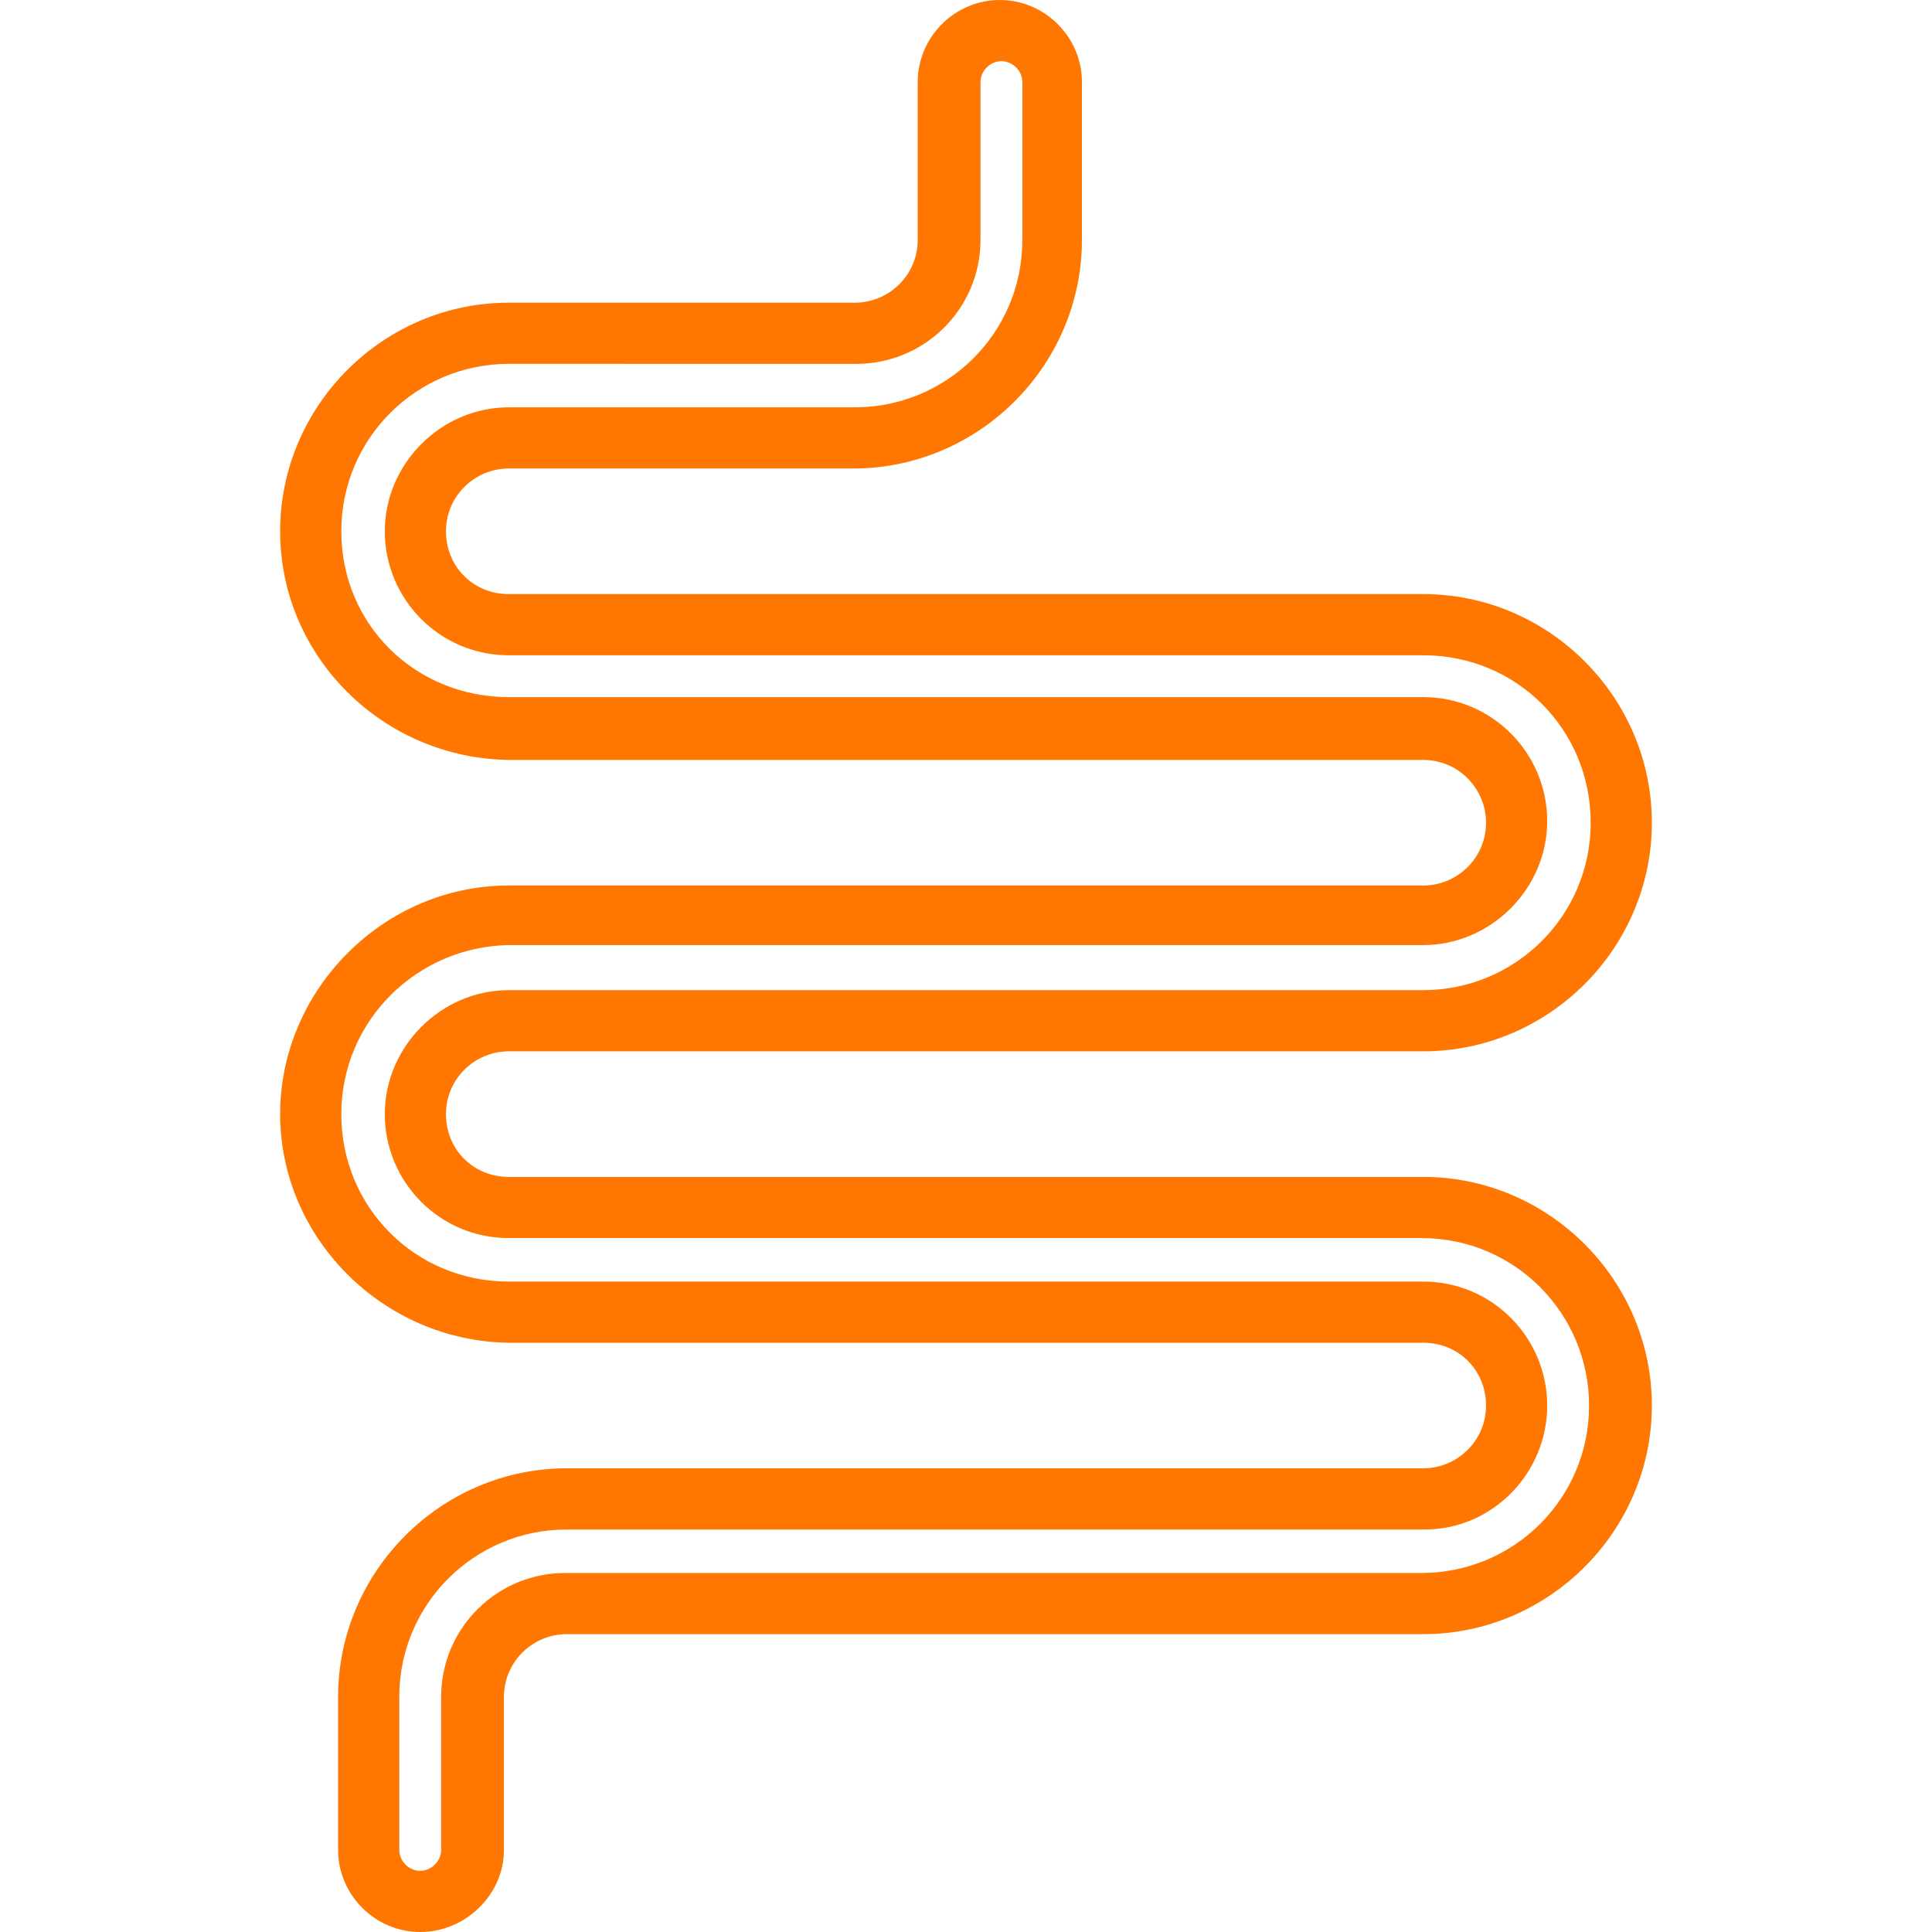
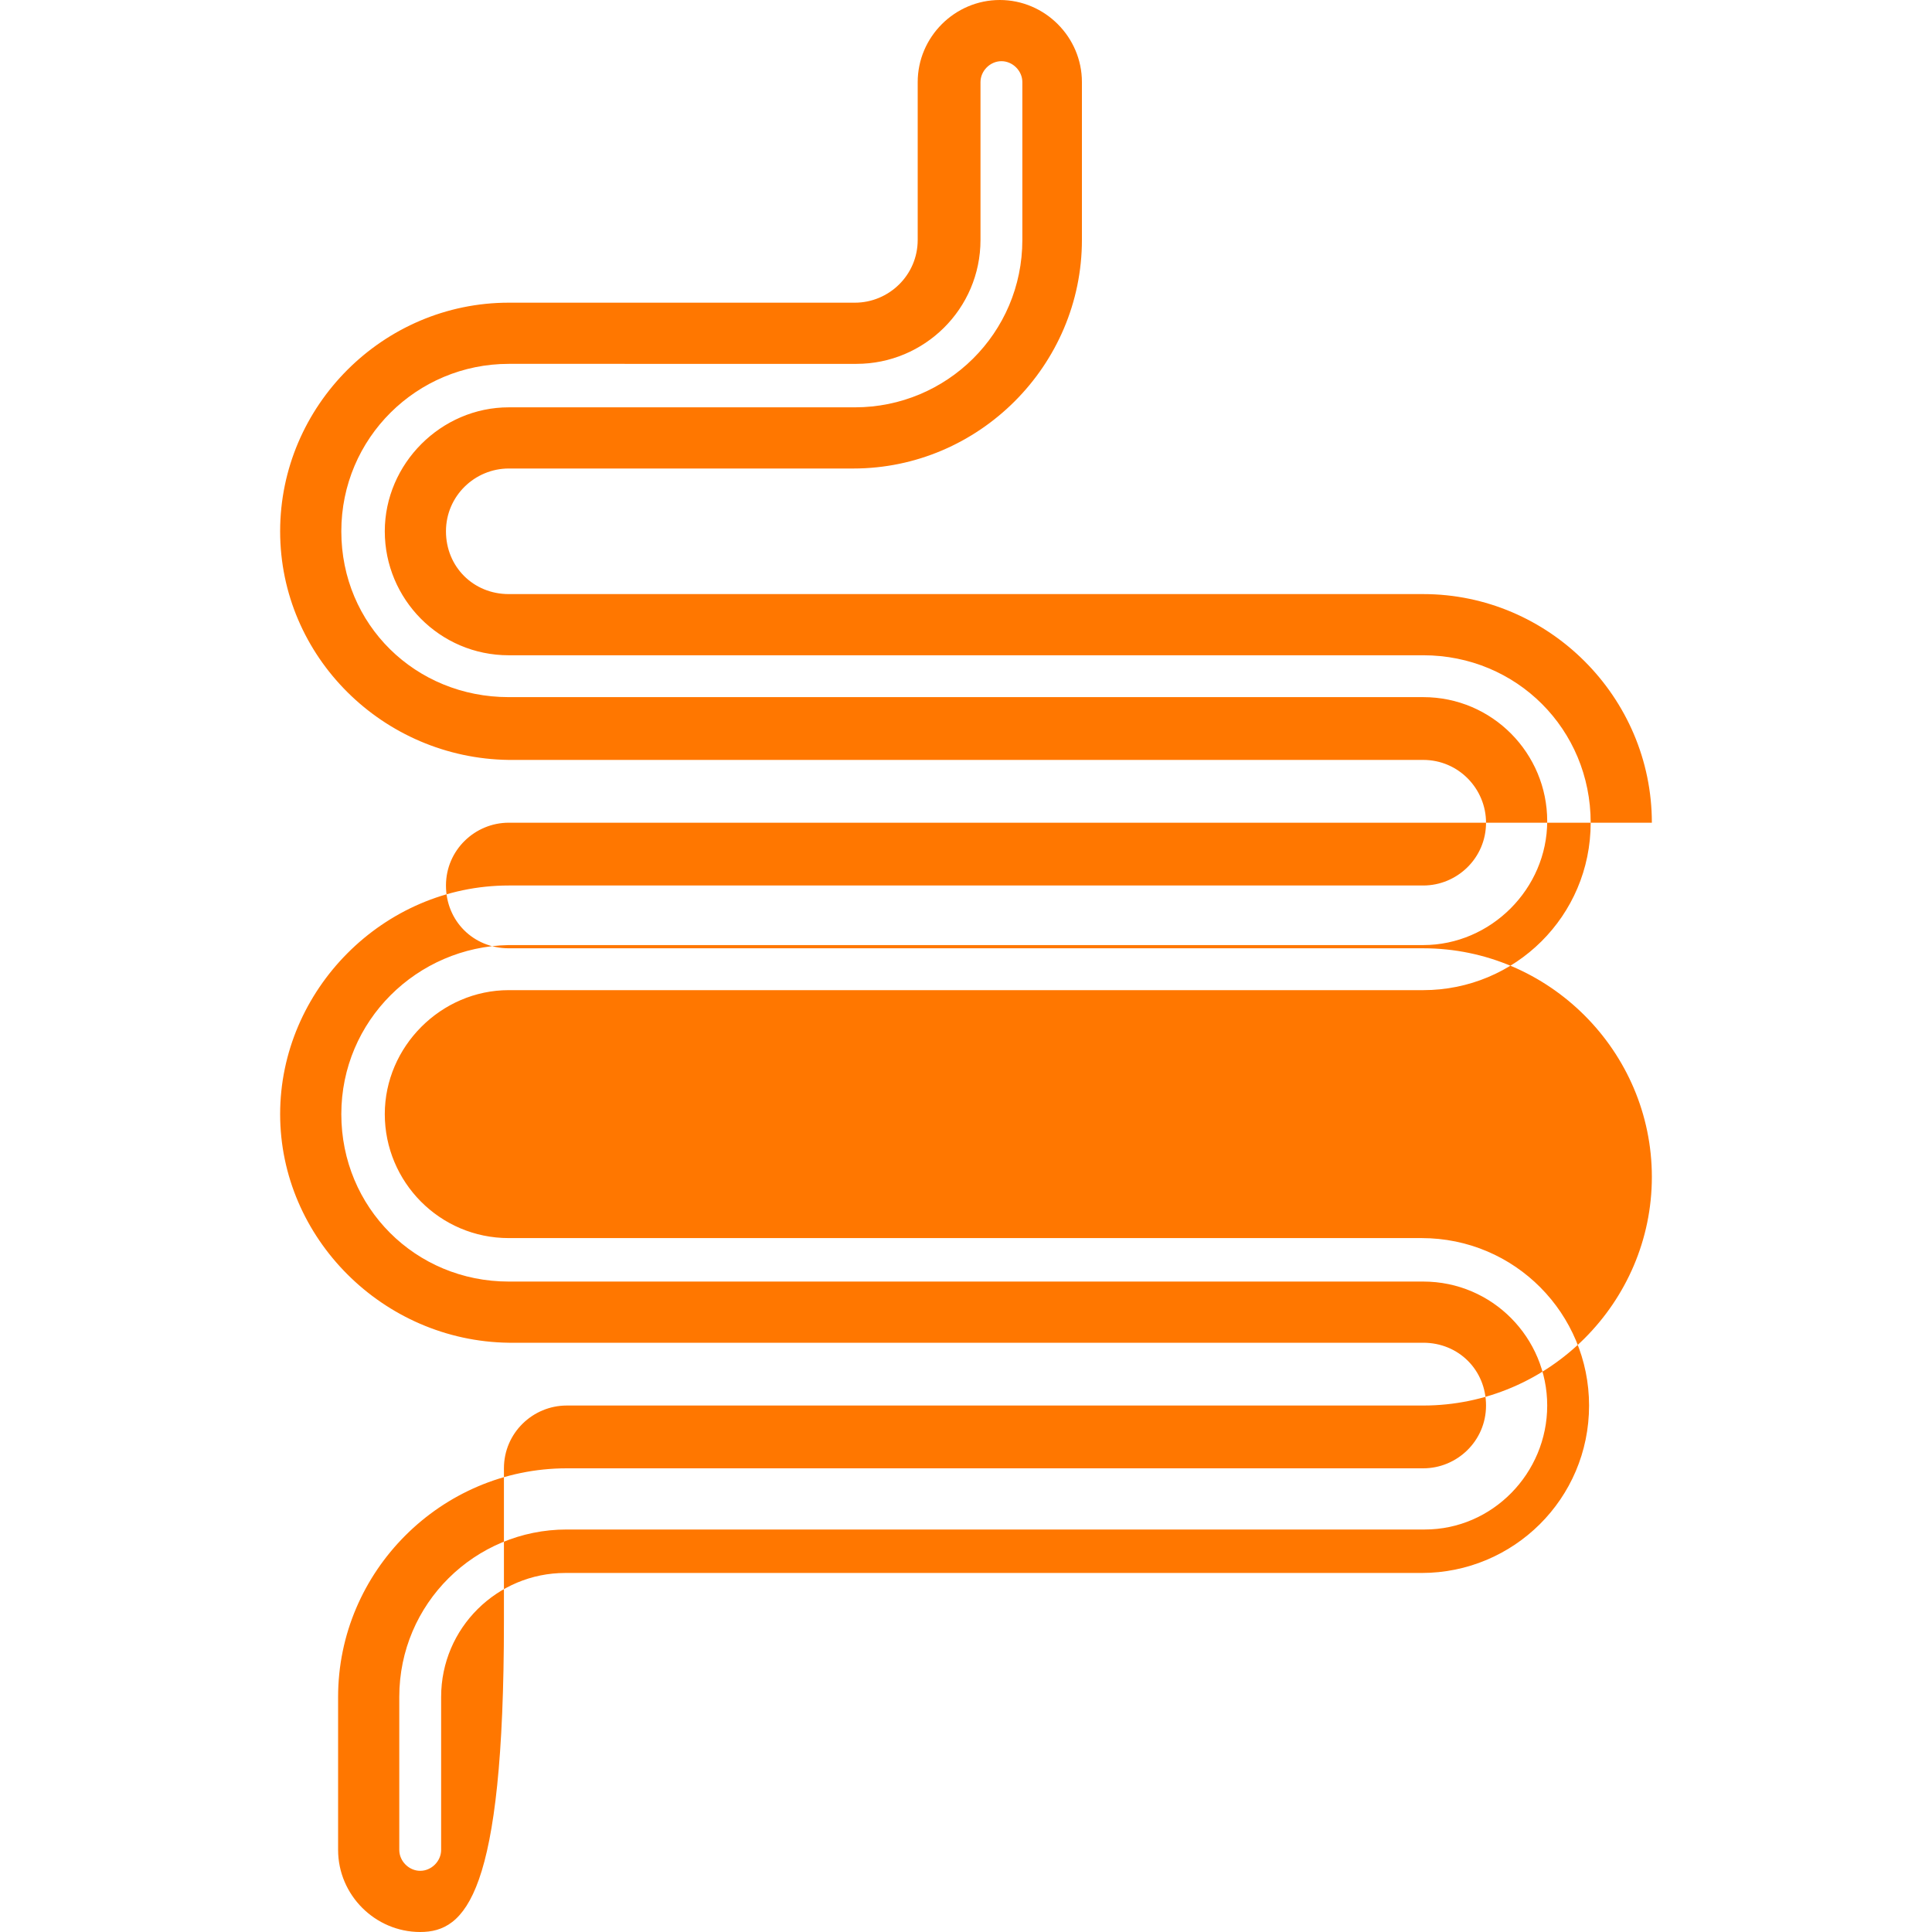
<svg xmlns="http://www.w3.org/2000/svg" version="1.1" id="Layer_1" x="0px" y="0px" viewBox="0 0 120 120" style="enable-background:new 0 0 120 120;" xml:space="preserve">
  <style type="text/css">
	.st0{fill:#FF7700;}
</style>
  <g>
    <g>
-       <path class="st0" d="M26.1,120c-2.8,0-5.1-2.3-5.1-5.1v-9.5c0-7.8,6.4-14.2,14.2-14.2h53.2c2.1,0,3.9-1.7,3.9-3.9    s-1.7-3.9-3.9-3.9H31.6c-7.8-0.1-14.2-6.5-14.2-14.2S23.8,55,31.6,55h56.8c2.1,0,3.9-1.7,3.9-3.9c0-2.1-1.7-3.9-3.9-3.9H31.6    c-7.8-0.1-14.2-6.4-14.2-14.2s6.4-14.2,14.2-14.2h21.5c2.1,0,3.9-1.7,3.9-3.9V5.1C57,2.3,59.3,0,62.1,0c2.8,0,5.1,2.3,5.1,5.1v9.8    c0,7.8-6.4,14.2-14.2,14.2H31.6c-2.1,0-3.9,1.7-3.9,3.9s1.7,3.9,3.9,3.9h56.8c7.8,0,14.2,6.4,14.2,14.2s-6.4,14.2-14.2,14.2H31.6    c-2.1,0-3.9,1.7-3.9,3.9s1.7,3.9,3.9,3.9h56.8c7.8,0,14.2,6.4,14.2,14.2s-6.4,14.2-14.2,14.2H35.2c-2.1,0-3.9,1.7-3.9,3.9v9.5    C31.3,117.7,28.9,120,26.1,120z M35.2,95c-5.7,0-10.4,4.6-10.4,10.4v9.5c0,0.7,0.6,1.3,1.3,1.3c0.7,0,1.3-0.6,1.3-1.3v-9.5    c0-4.3,3.5-7.7,7.7-7.7h53.2c5.7,0,10.4-4.6,10.4-10.4c0-5.7-4.6-10.4-10.4-10.4H31.6c-4.3,0-7.7-3.5-7.7-7.7s3.5-7.7,7.7-7.7    h56.8c5.7,0,10.4-4.6,10.4-10.4s-4.6-10.4-10.4-10.4H31.6c-4.3,0-7.7-3.5-7.7-7.7s3.5-7.7,7.7-7.7h21.5c5.7,0,10.4-4.6,10.4-10.4    V5.1c0-0.7-0.6-1.3-1.3-1.3s-1.3,0.6-1.3,1.3v9.8c0,4.3-3.5,7.7-7.7,7.7H31.6c-5.7,0-10.4,4.6-10.4,10.4s4.6,10.3,10.4,10.3h56.8    c4.3,0,7.7,3.5,7.7,7.7s-3.5,7.7-7.7,7.7H31.6c-5.7,0.1-10.4,4.7-10.4,10.5s4.6,10.4,10.4,10.4h56.8c4.3,0,7.7,3.5,7.7,7.7    S92.7,95,88.5,95H35.2z" />
+       <path class="st0" d="M26.1,120c-2.8,0-5.1-2.3-5.1-5.1v-9.5c0-7.8,6.4-14.2,14.2-14.2h53.2c2.1,0,3.9-1.7,3.9-3.9    s-1.7-3.9-3.9-3.9H31.6c-7.8-0.1-14.2-6.5-14.2-14.2S23.8,55,31.6,55h56.8c2.1,0,3.9-1.7,3.9-3.9c0-2.1-1.7-3.9-3.9-3.9H31.6    c-7.8-0.1-14.2-6.4-14.2-14.2s6.4-14.2,14.2-14.2h21.5c2.1,0,3.9-1.7,3.9-3.9V5.1C57,2.3,59.3,0,62.1,0c2.8,0,5.1,2.3,5.1,5.1v9.8    c0,7.8-6.4,14.2-14.2,14.2H31.6c-2.1,0-3.9,1.7-3.9,3.9s1.7,3.9,3.9,3.9h56.8c7.8,0,14.2,6.4,14.2,14.2H31.6    c-2.1,0-3.9,1.7-3.9,3.9s1.7,3.9,3.9,3.9h56.8c7.8,0,14.2,6.4,14.2,14.2s-6.4,14.2-14.2,14.2H35.2c-2.1,0-3.9,1.7-3.9,3.9v9.5    C31.3,117.7,28.9,120,26.1,120z M35.2,95c-5.7,0-10.4,4.6-10.4,10.4v9.5c0,0.7,0.6,1.3,1.3,1.3c0.7,0,1.3-0.6,1.3-1.3v-9.5    c0-4.3,3.5-7.7,7.7-7.7h53.2c5.7,0,10.4-4.6,10.4-10.4c0-5.7-4.6-10.4-10.4-10.4H31.6c-4.3,0-7.7-3.5-7.7-7.7s3.5-7.7,7.7-7.7    h56.8c5.7,0,10.4-4.6,10.4-10.4s-4.6-10.4-10.4-10.4H31.6c-4.3,0-7.7-3.5-7.7-7.7s3.5-7.7,7.7-7.7h21.5c5.7,0,10.4-4.6,10.4-10.4    V5.1c0-0.7-0.6-1.3-1.3-1.3s-1.3,0.6-1.3,1.3v9.8c0,4.3-3.5,7.7-7.7,7.7H31.6c-5.7,0-10.4,4.6-10.4,10.4s4.6,10.3,10.4,10.3h56.8    c4.3,0,7.7,3.5,7.7,7.7s-3.5,7.7-7.7,7.7H31.6c-5.7,0.1-10.4,4.7-10.4,10.5s4.6,10.4,10.4,10.4h56.8c4.3,0,7.7,3.5,7.7,7.7    S92.7,95,88.5,95H35.2z" />
    </g>
  </g>
</svg>